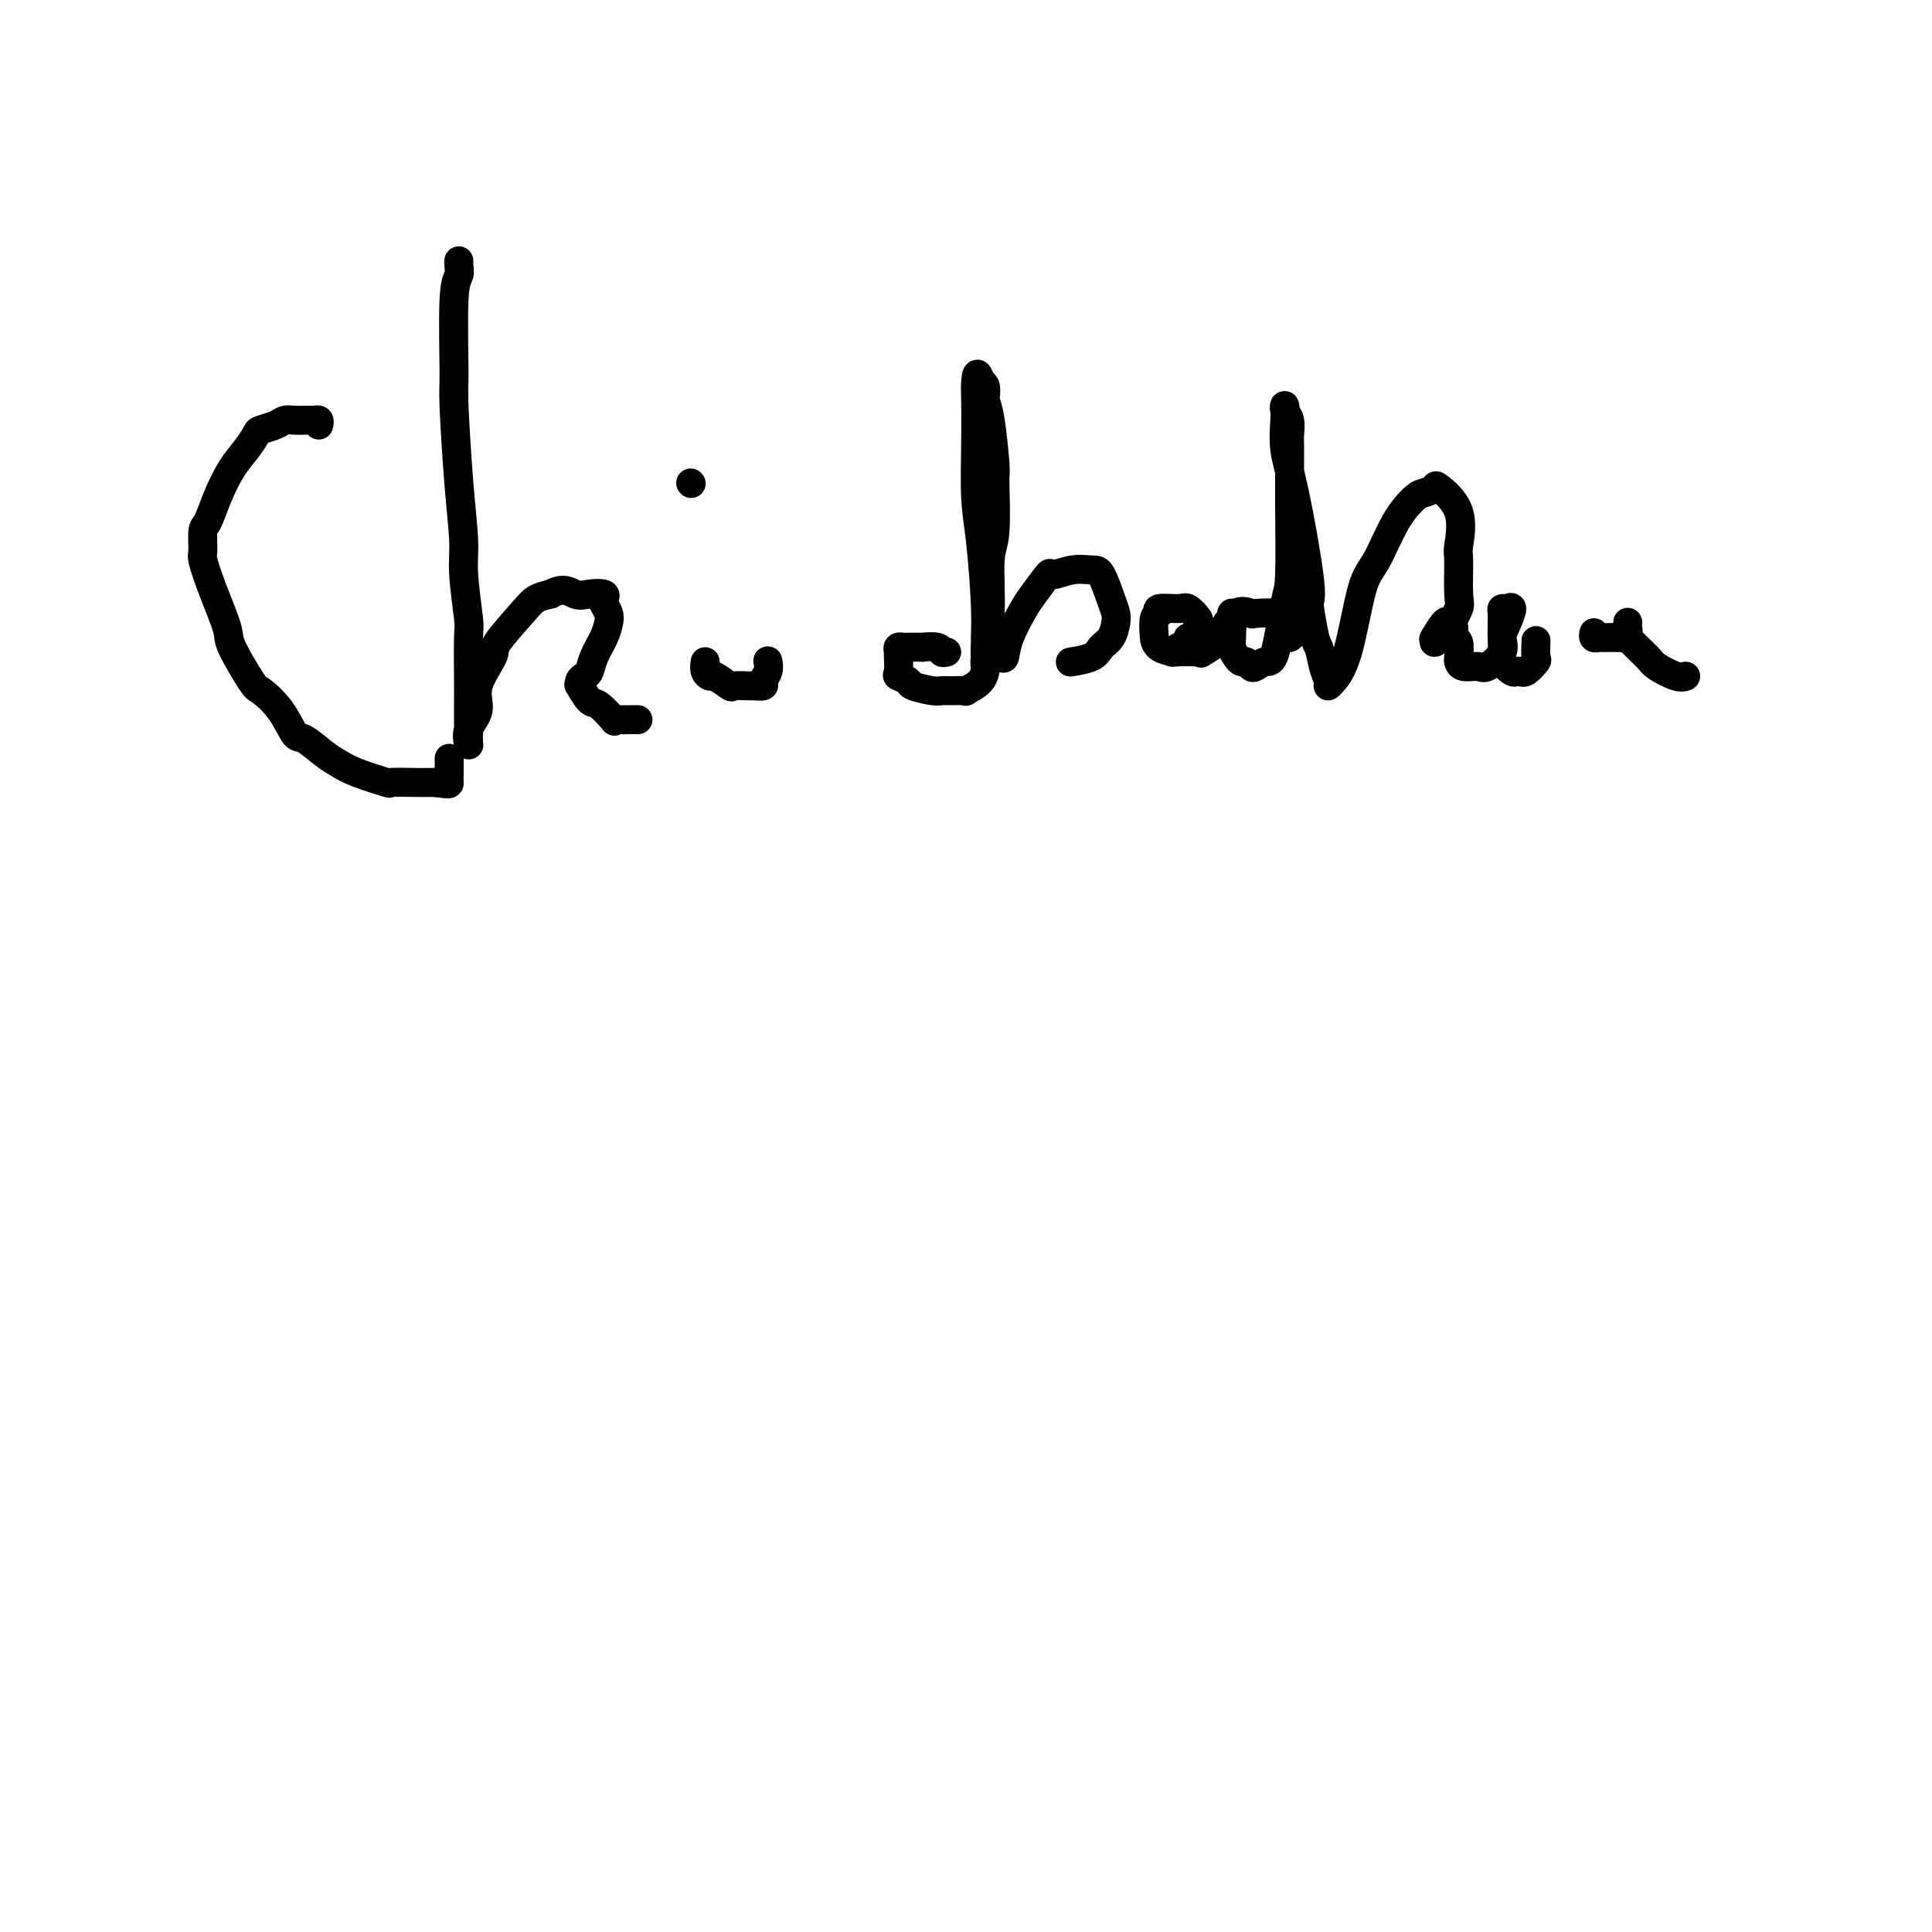
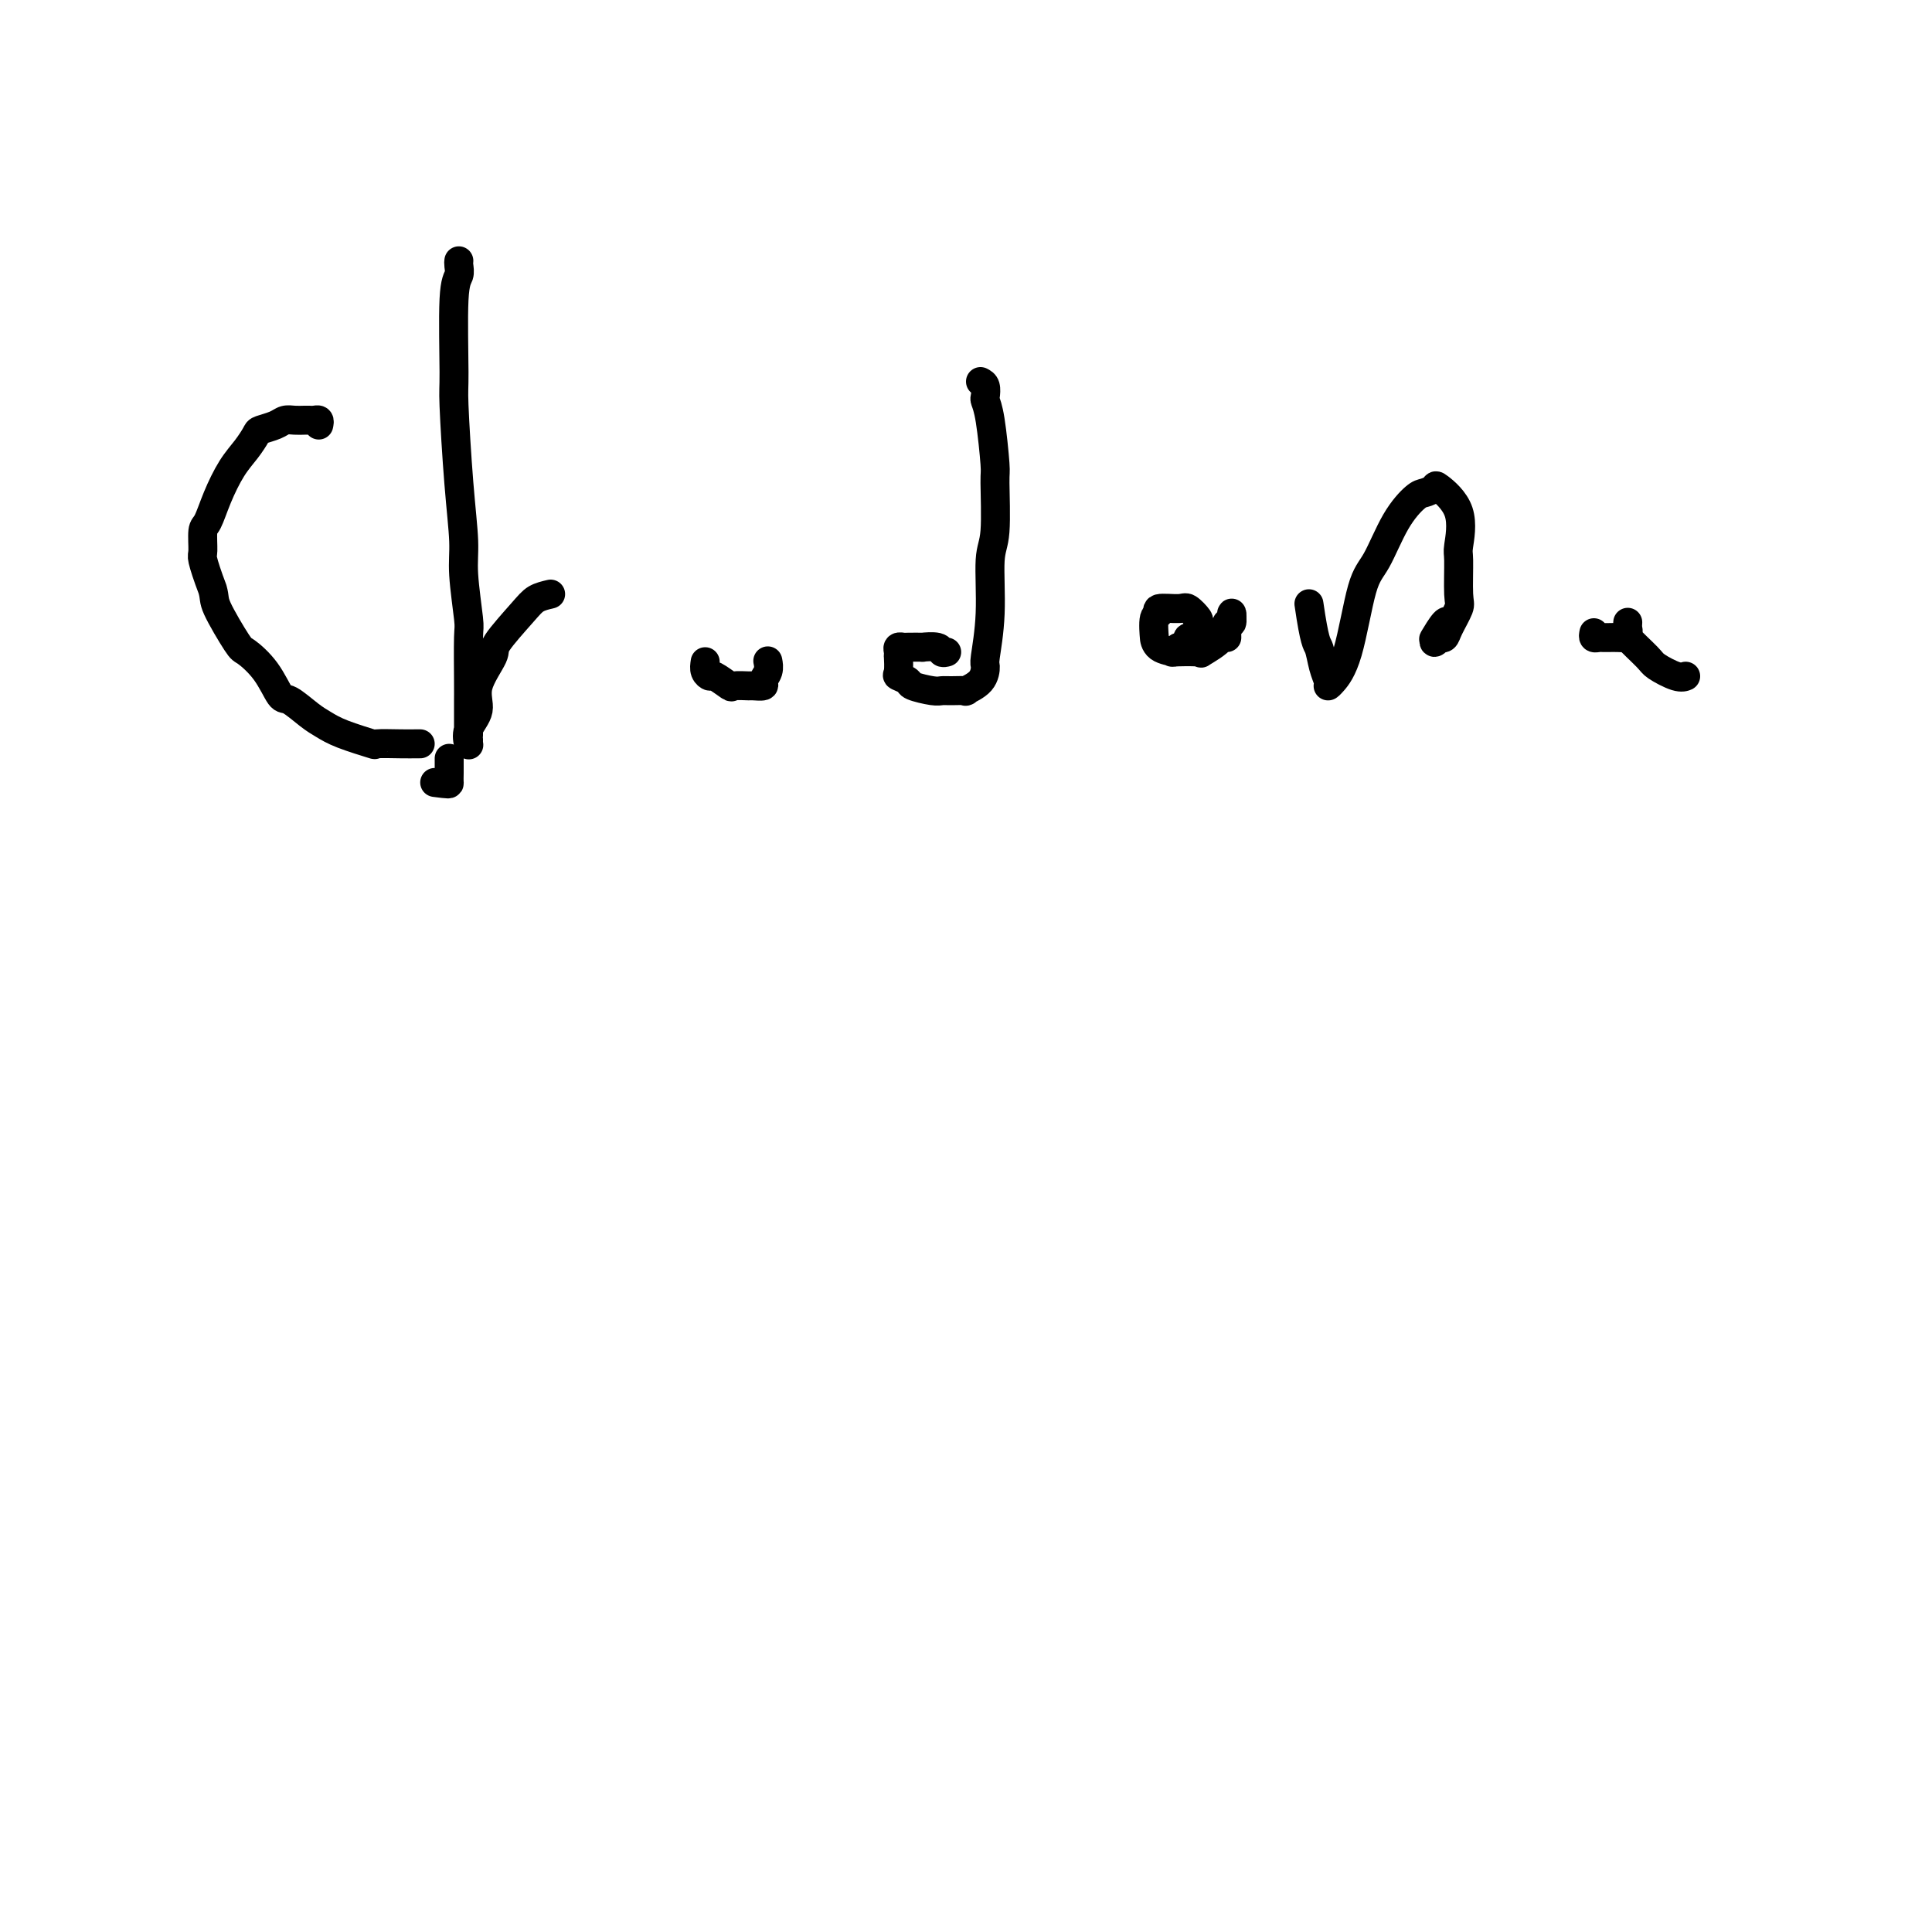
<svg xmlns="http://www.w3.org/2000/svg" viewBox="0 0 400 400" version="1.1">
  <g fill="none" stroke="#000000" stroke-width="6" stroke-linecap="round" stroke-linejoin="round">
-     <path d="M66,88c0.088,-0.423 0.175,-0.845 0,-1c-0.175,-0.155 -0.614,-0.042 -1,0c-0.386,0.042 -0.721,0.014 -1,0c-0.279,-0.014 -0.502,-0.015 -1,0c-0.498,0.015 -1.270,0.044 -2,0c-0.730,-0.044 -1.416,-0.161 -2,0c-0.584,0.161 -1.065,0.600 -2,1c-0.935,0.400 -2.323,0.762 -3,1c-0.677,0.238 -0.643,0.351 -1,1c-0.357,0.649 -1.105,1.834 -2,3c-0.895,1.166 -1.938,2.312 -3,4c-1.062,1.688 -2.142,3.916 -3,6c-0.858,2.084 -1.493,4.024 -2,5c-0.507,0.976 -0.885,0.990 -1,2c-0.115,1.010 0.032,3.018 0,4c-0.032,0.982 -0.243,0.940 0,2c0.243,1.060 0.941,3.224 2,6c1.059,2.776 2.478,6.166 3,8c0.522,1.834 0.146,2.114 1,4c0.854,1.886 2.937,5.378 4,7c1.063,1.622 1.107,1.372 2,2c0.893,0.628 2.637,2.132 4,4c1.363,1.868 2.346,4.100 3,5c0.654,0.900 0.979,0.469 2,1c1.021,0.531 2.739,2.023 4,3c1.261,0.977 2.067,1.439 3,2c0.933,0.561 1.994,1.222 4,2c2.006,0.778 4.957,1.673 6,2c1.043,0.327 0.176,0.088 1,0c0.824,-0.088 3.337,-0.024 5,0c1.663,0.024 2.475,0.007 3,0c0.525,-0.007 0.762,-0.003 1,0" />
+     <path d="M66,88c0.088,-0.423 0.175,-0.845 0,-1c-0.175,-0.155 -0.614,-0.042 -1,0c-0.386,0.042 -0.721,0.014 -1,0c-0.279,-0.014 -0.502,-0.015 -1,0c-0.498,0.015 -1.270,0.044 -2,0c-0.730,-0.044 -1.416,-0.161 -2,0c-0.584,0.161 -1.065,0.600 -2,1c-0.935,0.400 -2.323,0.762 -3,1c-0.677,0.238 -0.643,0.351 -1,1c-0.357,0.649 -1.105,1.834 -2,3c-0.895,1.166 -1.938,2.312 -3,4c-1.062,1.688 -2.142,3.916 -3,6c-0.858,2.084 -1.493,4.024 -2,5c-0.507,0.976 -0.885,0.990 -1,2c-0.115,1.010 0.032,3.018 0,4c-0.032,0.982 -0.243,0.940 0,2c0.243,1.060 0.941,3.224 2,6c0.522,1.834 0.146,2.114 1,4c0.854,1.886 2.937,5.378 4,7c1.063,1.622 1.107,1.372 2,2c0.893,0.628 2.637,2.132 4,4c1.363,1.868 2.346,4.100 3,5c0.654,0.900 0.979,0.469 2,1c1.021,0.531 2.739,2.023 4,3c1.261,0.977 2.067,1.439 3,2c0.933,0.561 1.994,1.222 4,2c2.006,0.778 4.957,1.673 6,2c1.043,0.327 0.176,0.088 1,0c0.824,-0.088 3.337,-0.024 5,0c1.663,0.024 2.475,0.007 3,0c0.525,-0.007 0.762,-0.003 1,0" />
    <path d="M90,162c3.155,0.403 3.041,0.409 3,0c-0.041,-0.409 -0.011,-1.233 0,-2c0.011,-0.767 0.003,-1.476 0,-2c-0.003,-0.524 -0.001,-0.864 0,-1c0.001,-0.136 0.000,-0.068 0,0" />
    <path d="M95,54c-0.031,0.234 -0.062,0.467 0,1c0.062,0.533 0.215,1.365 0,2c-0.215,0.635 -0.800,1.071 -1,5c-0.200,3.929 -0.016,11.350 0,15c0.016,3.650 -0.135,3.528 0,7c0.135,3.472 0.558,10.537 1,16c0.442,5.463 0.903,9.322 1,12c0.097,2.678 -0.170,4.173 0,7c0.170,2.827 0.778,6.984 1,9c0.222,2.016 0.060,1.889 0,4c-0.060,2.111 -0.016,6.458 0,9c0.016,2.542 0.004,3.279 0,4c-0.004,0.721 -0.001,1.425 0,2c0.001,0.575 0.000,1.019 0,2c-0.000,0.981 -0.000,2.497 0,3c0.000,0.503 0.001,-0.007 0,0c-0.001,0.007 -0.002,0.529 0,1c0.002,0.471 0.009,0.889 0,1c-0.009,0.111 -0.034,-0.085 0,0c0.034,0.085 0.126,0.450 0,0c-0.126,-0.450 -0.469,-1.717 0,-3c0.469,-1.283 1.750,-2.584 2,-4c0.250,-1.416 -0.530,-2.946 0,-5c0.530,-2.054 2.371,-4.630 3,-6c0.629,-1.370 0.045,-1.532 1,-3c0.955,-1.468 3.449,-4.241 5,-6c1.551,-1.759 2.157,-2.502 3,-3c0.843,-0.498 1.921,-0.749 3,-1" />
-     <path d="M114,123c2.701,-1.551 3.952,-0.427 5,0c1.048,0.427 1.892,0.159 3,0c1.108,-0.159 2.479,-0.209 3,0c0.521,0.209 0.190,0.677 0,1c-0.190,0.323 -0.240,0.501 0,1c0.240,0.499 0.769,1.317 1,2c0.231,0.683 0.164,1.230 0,2c-0.164,0.770 -0.426,1.764 -1,3c-0.574,1.236 -1.460,2.714 -2,4c-0.540,1.286 -0.735,2.380 -1,3c-0.265,0.620 -0.601,0.766 -1,1c-0.399,0.234 -0.863,0.557 -1,1c-0.137,0.443 0.052,1.006 0,1c-0.052,-0.006 -0.344,-0.580 0,0c0.344,0.580 1.324,2.313 2,3c0.676,0.687 1.050,0.328 2,1c0.950,0.672 2.478,2.376 3,3c0.522,0.624 0.039,0.167 0,0c-0.039,-0.167 0.368,-0.045 1,0c0.632,0.045 1.490,0.012 2,0c0.510,-0.012 0.673,-0.003 1,0c0.327,0.003 0.819,0.001 1,0c0.181,-0.001 0.052,-0.000 0,0c-0.052,0.000 -0.026,0.000 0,0" />
    <path d="M146,137c-0.107,0.716 -0.214,1.432 0,2c0.214,0.568 0.748,0.990 1,1c0.252,0.010 0.223,-0.390 1,0c0.777,0.390 2.360,1.569 3,2c0.640,0.431 0.339,0.113 1,0c0.661,-0.113 2.286,-0.022 3,0c0.714,0.022 0.517,-0.026 1,0c0.483,0.026 1.646,0.126 2,0c0.354,-0.126 -0.101,-0.477 0,-1c0.101,-0.523 0.758,-1.218 1,-2c0.242,-0.782 0.069,-1.652 0,-2c-0.069,-0.348 -0.035,-0.174 0,0" />
-     <path d="M143,100c0.000,0.000 0.100,0.100 0.1,0.1" />
    <path d="M196,135c-0.407,0.113 -0.813,0.226 -1,0c-0.187,-0.226 -0.154,-0.793 -1,-1c-0.846,-0.207 -2.570,-0.056 -3,0c-0.430,0.056 0.435,0.018 0,0c-0.435,-0.018 -2.169,-0.014 -3,0c-0.831,0.014 -0.759,0.039 -1,0c-0.241,-0.039 -0.796,-0.144 -1,0c-0.204,0.144 -0.057,0.535 0,1c0.057,0.465 0.023,1.003 0,1c-0.023,-0.003 -0.034,-0.548 0,0c0.034,0.548 0.114,2.189 0,3c-0.114,0.811 -0.420,0.792 0,1c0.420,0.208 1.567,0.644 2,1c0.433,0.356 0.152,0.631 1,1c0.848,0.369 2.823,0.832 4,1c1.177,0.168 1.555,0.040 2,0c0.445,-0.040 0.957,0.006 2,0c1.043,-0.006 2.618,-0.066 3,0c0.382,0.066 -0.430,0.257 0,0c0.430,-0.257 2.100,-0.961 3,-2c0.900,-1.039 1.030,-2.413 1,-3c-0.030,-0.587 -0.218,-0.385 0,-2c0.218,-1.615 0.844,-5.045 1,-9c0.156,-3.955 -0.157,-8.435 0,-11c0.157,-2.565 0.785,-3.216 1,-6c0.215,-2.784 0.019,-7.700 0,-10c-0.019,-2.300 0.139,-1.982 0,-4c-0.139,-2.018 -0.576,-6.372 -1,-9c-0.424,-2.628 -0.835,-3.529 -1,-4c-0.165,-0.471 -0.083,-0.511 0,-1c0.083,-0.489 0.167,-1.425 0,-2c-0.167,-0.575 -0.583,-0.787 -1,-1" />
-     <path d="M203,79c-0.690,-2.767 -0.914,-1.185 -1,0c-0.086,1.185 -0.033,1.974 0,4c0.033,2.026 0.047,5.290 0,9c-0.047,3.710 -0.156,7.867 0,11c0.156,3.133 0.577,5.243 1,9c0.423,3.757 0.847,9.161 1,13c0.153,3.839 0.033,6.114 0,7c-0.033,0.886 0.019,0.384 0,1c-0.019,0.616 -0.109,2.352 0,3c0.109,0.648 0.418,0.209 1,0c0.582,-0.209 1.439,-0.189 2,0c0.561,0.189 0.827,0.547 1,0c0.173,-0.547 0.254,-1.998 1,-4c0.746,-2.002 2.159,-4.554 3,-6c0.841,-1.446 1.111,-1.785 2,-3c0.889,-1.215 2.398,-3.307 3,-4c0.602,-0.693 0.297,0.013 1,0c0.703,-0.013 2.412,-0.743 4,-1c1.588,-0.257 3.053,-0.039 4,0c0.947,0.039 1.376,-0.099 2,1c0.624,1.099 1.443,3.435 2,5c0.557,1.565 0.854,2.359 1,3c0.146,0.641 0.143,1.128 0,2c-0.143,0.872 -0.427,2.129 -1,3c-0.573,0.871 -1.435,1.358 -2,2c-0.565,0.642 -0.832,1.440 -2,2c-1.168,0.560 -3.238,0.881 -4,1c-0.762,0.119 -0.218,0.034 0,0c0.218,-0.034 0.109,-0.017 0,0" />
    <path d="M244,134c0.906,-0.310 1.812,-0.621 2,-1c0.188,-0.379 -0.342,-0.827 0,-1c0.342,-0.173 1.558,-0.073 2,0c0.442,0.073 0.112,0.117 0,0c-0.112,-0.117 -0.005,-0.395 0,-1c0.005,-0.605 -0.091,-1.536 0,-2c0.091,-0.464 0.369,-0.460 0,-1c-0.369,-0.540 -1.385,-1.623 -2,-2c-0.615,-0.377 -0.830,-0.047 -2,0c-1.170,0.047 -3.294,-0.189 -4,0c-0.706,0.189 0.007,0.803 0,1c-0.007,0.197 -0.735,-0.024 -1,1c-0.265,1.024 -0.066,3.294 0,4c0.066,0.706 -0.002,-0.151 0,0c0.002,0.151 0.074,1.311 1,2c0.926,0.689 2.707,0.909 3,1c0.293,0.091 -0.903,0.055 0,0c0.903,-0.055 3.906,-0.128 5,0c1.094,0.128 0.279,0.457 1,0c0.721,-0.457 2.979,-1.699 4,-3c1.021,-1.301 0.806,-2.661 1,-3c0.194,-0.339 0.798,0.343 1,0c0.202,-0.343 0.002,-1.711 0,-2c-0.002,-0.289 0.196,0.501 0,1c-0.196,0.499 -0.784,0.708 -1,1c-0.216,0.292 -0.058,0.666 0,1c0.058,0.334 0.016,0.628 0,1c-0.016,0.372 -0.004,0.820 0,1c0.004,0.180 0.002,0.090 0,0" />
-     <path d="M267,132c0.440,-0.334 0.879,-0.668 1,-1c0.121,-0.332 -0.077,-0.664 0,-1c0.077,-0.336 0.430,-0.678 0,-1c-0.430,-0.322 -1.642,-0.626 -2,-1c-0.358,-0.374 0.139,-0.818 -1,-1c-1.139,-0.182 -3.913,-0.103 -5,0c-1.087,0.103 -0.488,0.230 -1,0c-0.512,-0.230 -2.134,-0.815 -3,0c-0.866,0.815 -0.975,3.031 -1,4c-0.025,0.969 0.035,0.689 0,1c-0.035,0.311 -0.164,1.211 0,2c0.164,0.789 0.620,1.466 1,2c0.380,0.534 0.682,0.923 1,1c0.318,0.077 0.651,-0.160 1,0c0.349,0.160 0.713,0.715 1,1c0.287,0.285 0.497,0.298 1,0c0.503,-0.298 1.297,-0.907 2,-1c0.703,-0.093 1.313,0.329 2,-2c0.687,-2.329 1.452,-7.410 2,-10c0.548,-2.590 0.880,-2.690 1,-6c0.120,-3.310 0.028,-9.832 0,-15c-0.028,-5.168 0.006,-8.984 0,-11c-0.006,-2.016 -0.054,-2.232 0,-3c0.054,-0.768 0.209,-2.087 0,-3c-0.209,-0.913 -0.784,-1.421 -1,-2c-0.216,-0.579 -0.075,-1.228 0,-1c0.075,0.228 0.084,1.335 0,3c-0.084,1.665 -0.260,3.890 0,6c0.260,2.110 0.954,4.107 2,9c1.046,4.893 2.442,12.684 3,17c0.558,4.316 0.279,5.158 0,6" />
    <path d="M271,125c1.182,8.183 1.637,8.140 2,9c0.363,0.860 0.633,2.623 1,4c0.367,1.377 0.832,2.368 1,3c0.168,0.632 0.040,0.905 0,1c-0.040,0.095 0.009,0.013 0,0c-0.009,-0.013 -0.075,0.045 0,0c0.075,-0.045 0.291,-0.191 1,-1c0.709,-0.809 1.913,-2.280 3,-6c1.087,-3.720 2.058,-9.690 3,-13c0.942,-3.310 1.854,-3.962 3,-6c1.146,-2.038 2.527,-5.464 4,-8c1.473,-2.536 3.037,-4.184 4,-5c0.963,-0.816 1.326,-0.800 2,-1c0.674,-0.200 1.659,-0.617 2,-1c0.341,-0.383 0.038,-0.733 1,0c0.962,0.733 3.188,2.551 4,5c0.812,2.449 0.211,5.531 0,7c-0.211,1.469 -0.031,1.326 0,3c0.031,1.674 -0.087,5.167 0,7c0.087,1.833 0.378,2.007 0,3c-0.378,0.993 -1.426,2.807 -2,4c-0.574,1.193 -0.676,1.766 -1,2c-0.324,0.234 -0.871,0.128 -1,0c-0.129,-0.128 0.160,-0.280 0,0c-0.160,0.280 -0.768,0.992 -1,1c-0.232,0.008 -0.087,-0.689 0,-1c0.087,-0.311 0.116,-0.238 0,0c-0.116,0.238 -0.377,0.641 0,0c0.377,-0.641 1.394,-2.326 2,-3c0.606,-0.674 0.803,-0.337 1,0" />
-     <path d="M300,129c0.552,-0.355 0.932,0.258 1,1c0.068,0.742 -0.177,1.614 0,2c0.177,0.386 0.776,0.285 1,1c0.224,0.715 0.075,2.247 0,3c-0.075,0.753 -0.075,0.729 0,1c0.075,0.271 0.226,0.838 1,1c0.774,0.162 2.172,-0.080 3,0c0.828,0.080 1.088,0.483 2,0c0.912,-0.483 2.476,-1.852 3,-3c0.524,-1.148 0.007,-2.073 0,-3c-0.007,-0.927 0.496,-1.854 1,-3c0.504,-1.146 1.011,-2.510 1,-3c-0.011,-0.490 -0.539,-0.104 -1,0c-0.461,0.104 -0.856,-0.072 -1,0c-0.144,0.072 -0.038,0.393 0,1c0.038,0.607 0.008,1.499 0,2c-0.008,0.501 0.005,0.611 0,1c-0.005,0.389 -0.027,1.057 0,2c0.027,0.943 0.102,2.162 0,3c-0.102,0.838 -0.382,1.296 0,2c0.382,0.704 1.425,1.655 2,2c0.575,0.345 0.684,0.085 1,0c0.316,-0.085 0.841,0.005 1,0c0.159,-0.005 -0.049,-0.103 0,0c0.049,0.103 0.353,0.409 1,0c0.647,-0.409 1.637,-1.532 2,-2c0.363,-0.468 0.098,-0.280 0,-1c-0.098,-0.720 -0.028,-2.349 0,-3c0.028,-0.651 0.014,-0.326 0,0" />
    <path d="M330,131c-0.088,0.423 -0.176,0.845 0,1c0.176,0.155 0.615,0.042 1,0c0.385,-0.042 0.716,-0.013 1,0c0.284,0.013 0.521,0.010 1,0c0.479,-0.010 1.200,-0.027 2,0c0.800,0.027 1.678,0.097 2,0c0.322,-0.097 0.086,-0.363 0,-1c-0.086,-0.637 -0.022,-1.645 0,-2c0.022,-0.355 0.002,-0.056 0,0c-0.002,0.056 0.013,-0.129 0,0c-0.013,0.129 -0.056,0.572 0,1c0.056,0.428 0.210,0.840 0,1c-0.210,0.160 -0.785,0.067 0,1c0.785,0.933 2.928,2.891 4,4c1.072,1.109 1.071,1.369 2,2c0.929,0.631 2.789,1.631 4,2c1.211,0.369 1.775,0.105 2,0c0.225,-0.105 0.113,-0.053 0,0" />
  </g>
</svg>